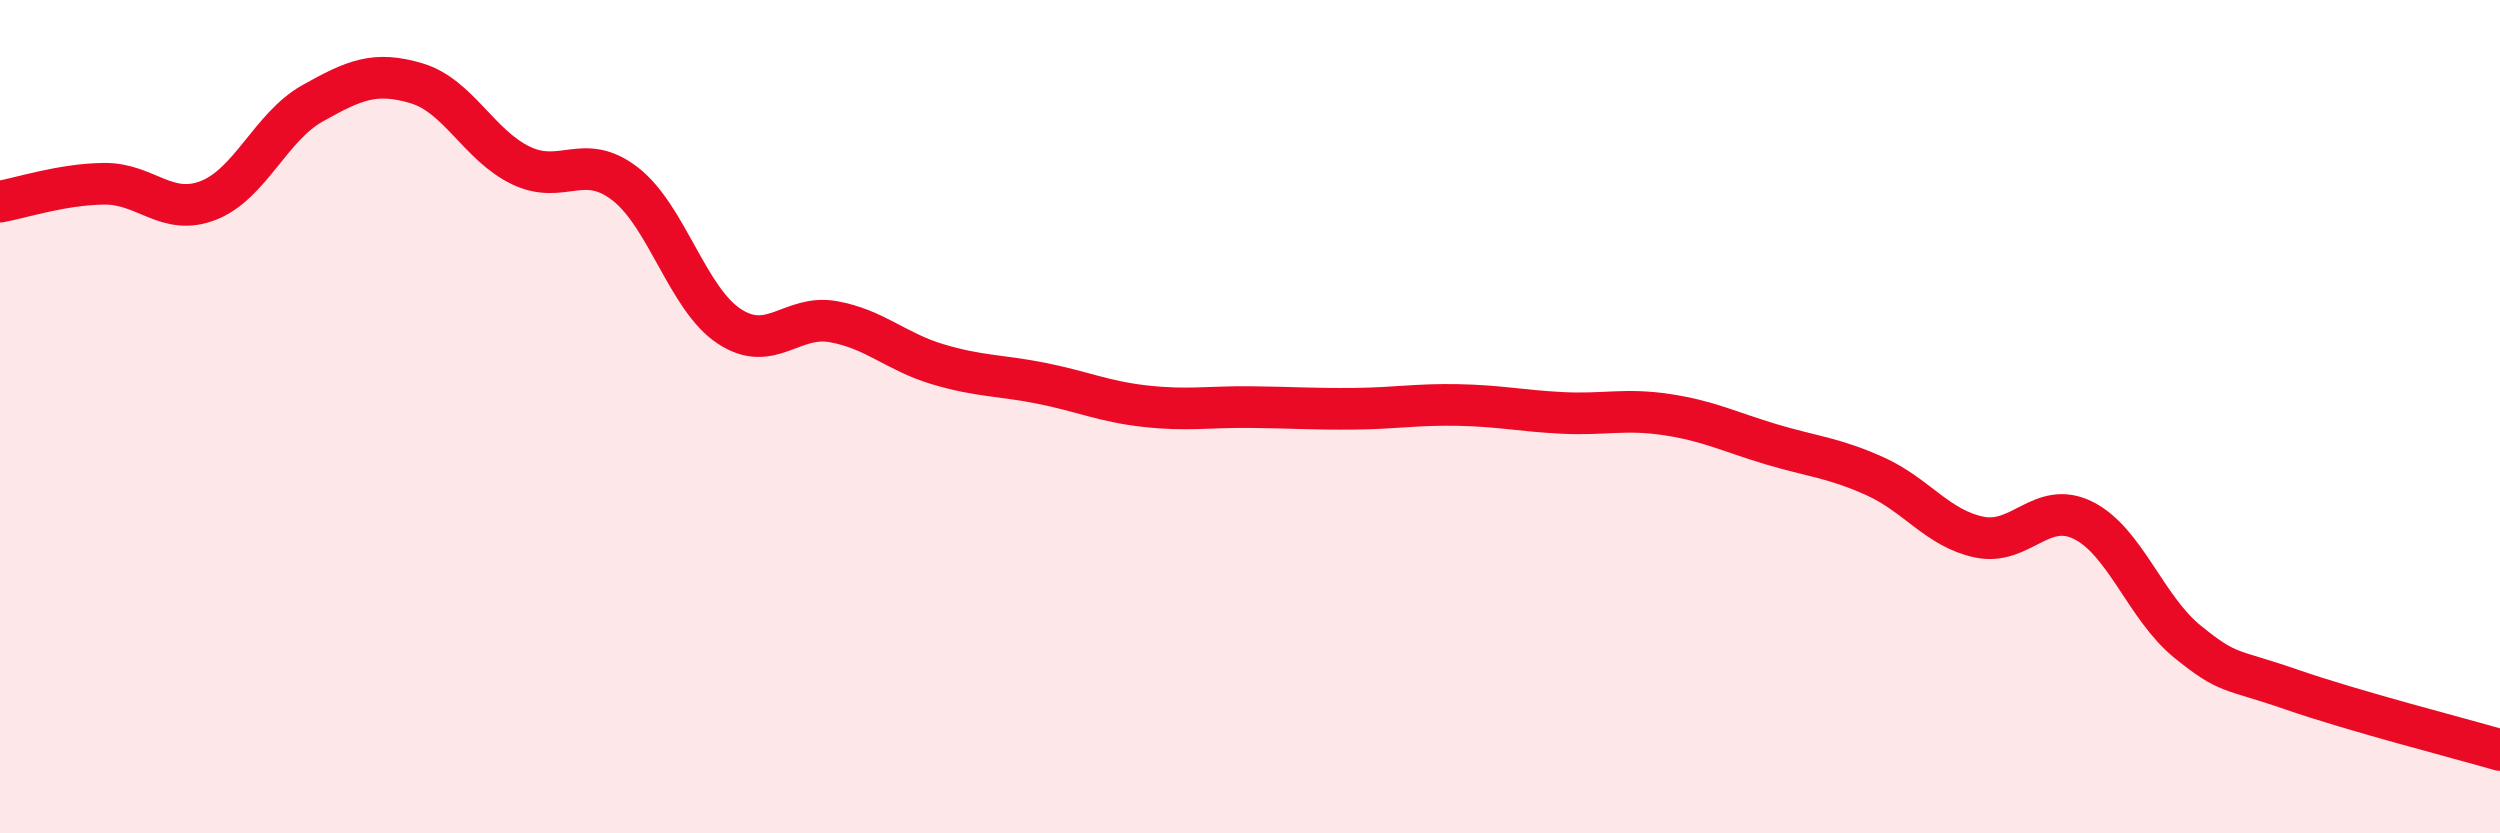
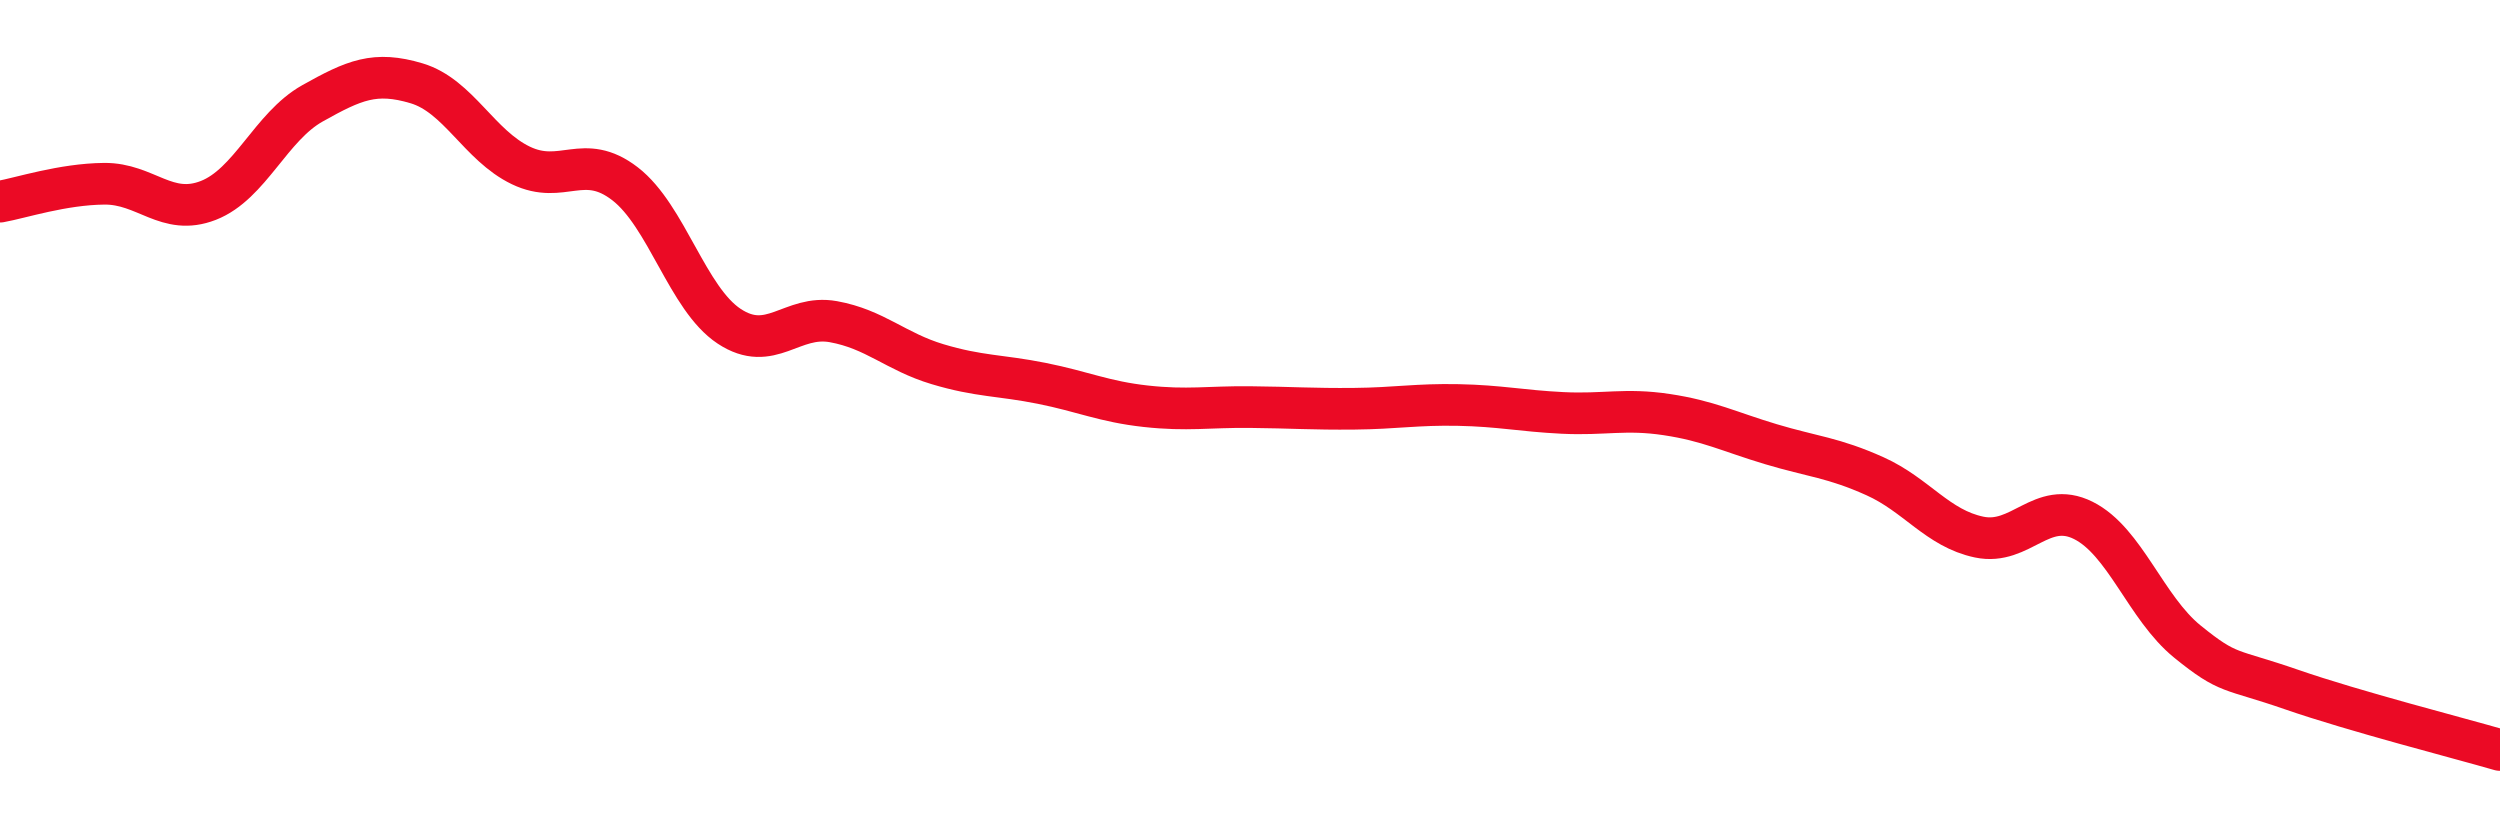
<svg xmlns="http://www.w3.org/2000/svg" width="60" height="20" viewBox="0 0 60 20">
-   <path d="M 0,4.84 C 0.5,4.75 1.5,4.42 2.5,4.41 C 3.5,4.4 4,5.2 5,4.81 C 6,4.42 6.5,3.04 7.5,2.48 C 8.5,1.92 9,1.7 10,2 C 11,2.3 11.5,3.49 12.5,3.97 C 13.5,4.45 14,3.64 15,4.41 C 16,5.18 16.5,7.17 17.5,7.83 C 18.5,8.49 19,7.54 20,7.72 C 21,7.9 21.5,8.44 22.5,8.74 C 23.5,9.04 24,9 25,9.2 C 26,9.4 26.5,9.64 27.5,9.75 C 28.5,9.86 29,9.76 30,9.77 C 31,9.78 31.5,9.82 32.5,9.81 C 33.5,9.8 34,9.7 35,9.72 C 36,9.74 36.5,9.86 37.5,9.91 C 38.5,9.96 39,9.8 40,9.95 C 41,10.1 41.5,10.36 42.5,10.66 C 43.5,10.96 44,10.98 45,11.43 C 46,11.88 46.5,12.68 47.5,12.89 C 48.5,13.1 49,11.99 50,12.49 C 51,12.99 51.5,14.59 52.5,15.4 C 53.5,16.21 53.5,16.03 55,16.55 C 56.5,17.07 59,17.71 60,18L60 20L0 20Z" fill="#EB0A25" opacity="0.1" stroke-linecap="round" stroke-linejoin="round" />
  <path d="M 0,4.84 C 0.5,4.75 1.5,4.42 2.5,4.41 C 3.5,4.4 4,5.2 5,4.81 C 6,4.42 6.5,3.04 7.5,2.48 C 8.5,1.92 9,1.7 10,2 C 11,2.3 11.5,3.49 12.5,3.97 C 13.5,4.45 14,3.64 15,4.41 C 16,5.18 16.5,7.17 17.5,7.83 C 18.5,8.49 19,7.54 20,7.72 C 21,7.9 21.5,8.44 22.5,8.74 C 23.5,9.04 24,9 25,9.2 C 26,9.4 26.5,9.64 27.5,9.75 C 28.5,9.86 29,9.76 30,9.77 C 31,9.78 31.5,9.82 32.5,9.81 C 33.5,9.8 34,9.7 35,9.72 C 36,9.74 36.5,9.86 37.5,9.91 C 38.5,9.96 39,9.8 40,9.95 C 41,10.1 41.5,10.36 42.5,10.66 C 43.5,10.96 44,10.98 45,11.43 C 46,11.88 46.5,12.68 47.5,12.89 C 48.5,13.1 49,11.99 50,12.49 C 51,12.99 51.5,14.59 52.5,15.4 C 53.5,16.21 53.5,16.03 55,16.55 C 56.5,17.07 59,17.71 60,18" stroke="#EB0A25" stroke-width="1" fill="none" stroke-linecap="round" stroke-linejoin="round" />
</svg>